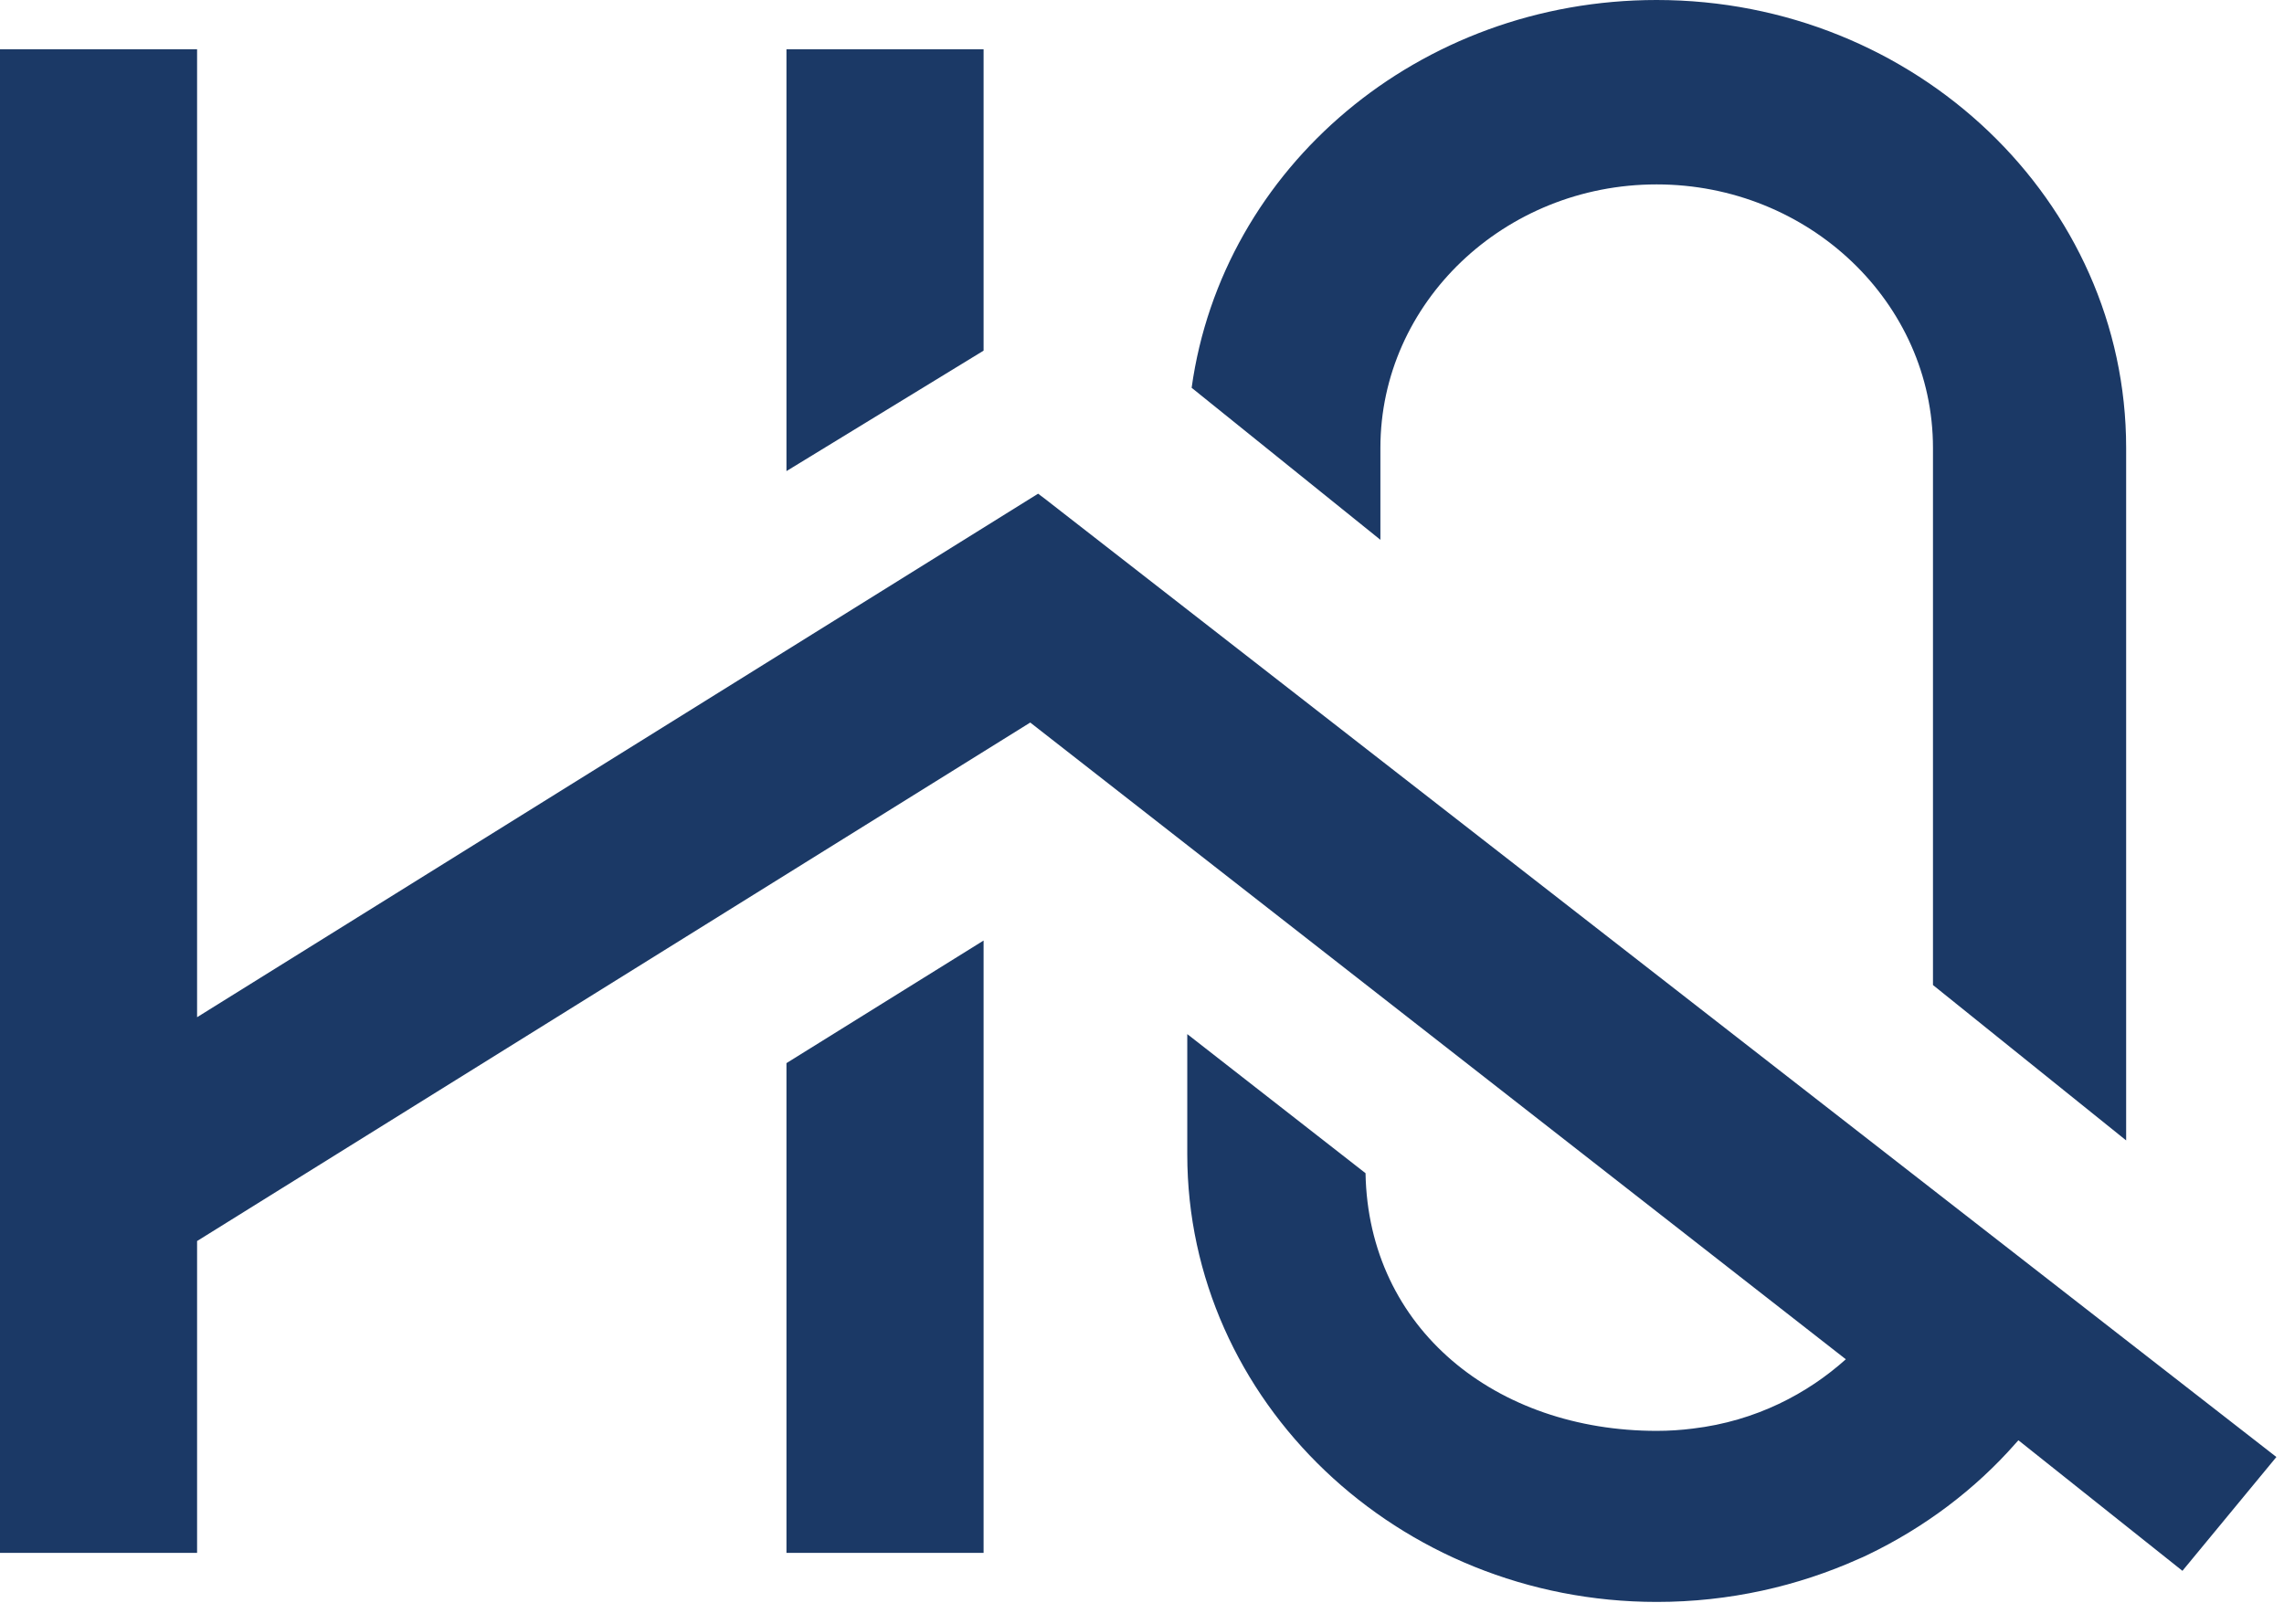
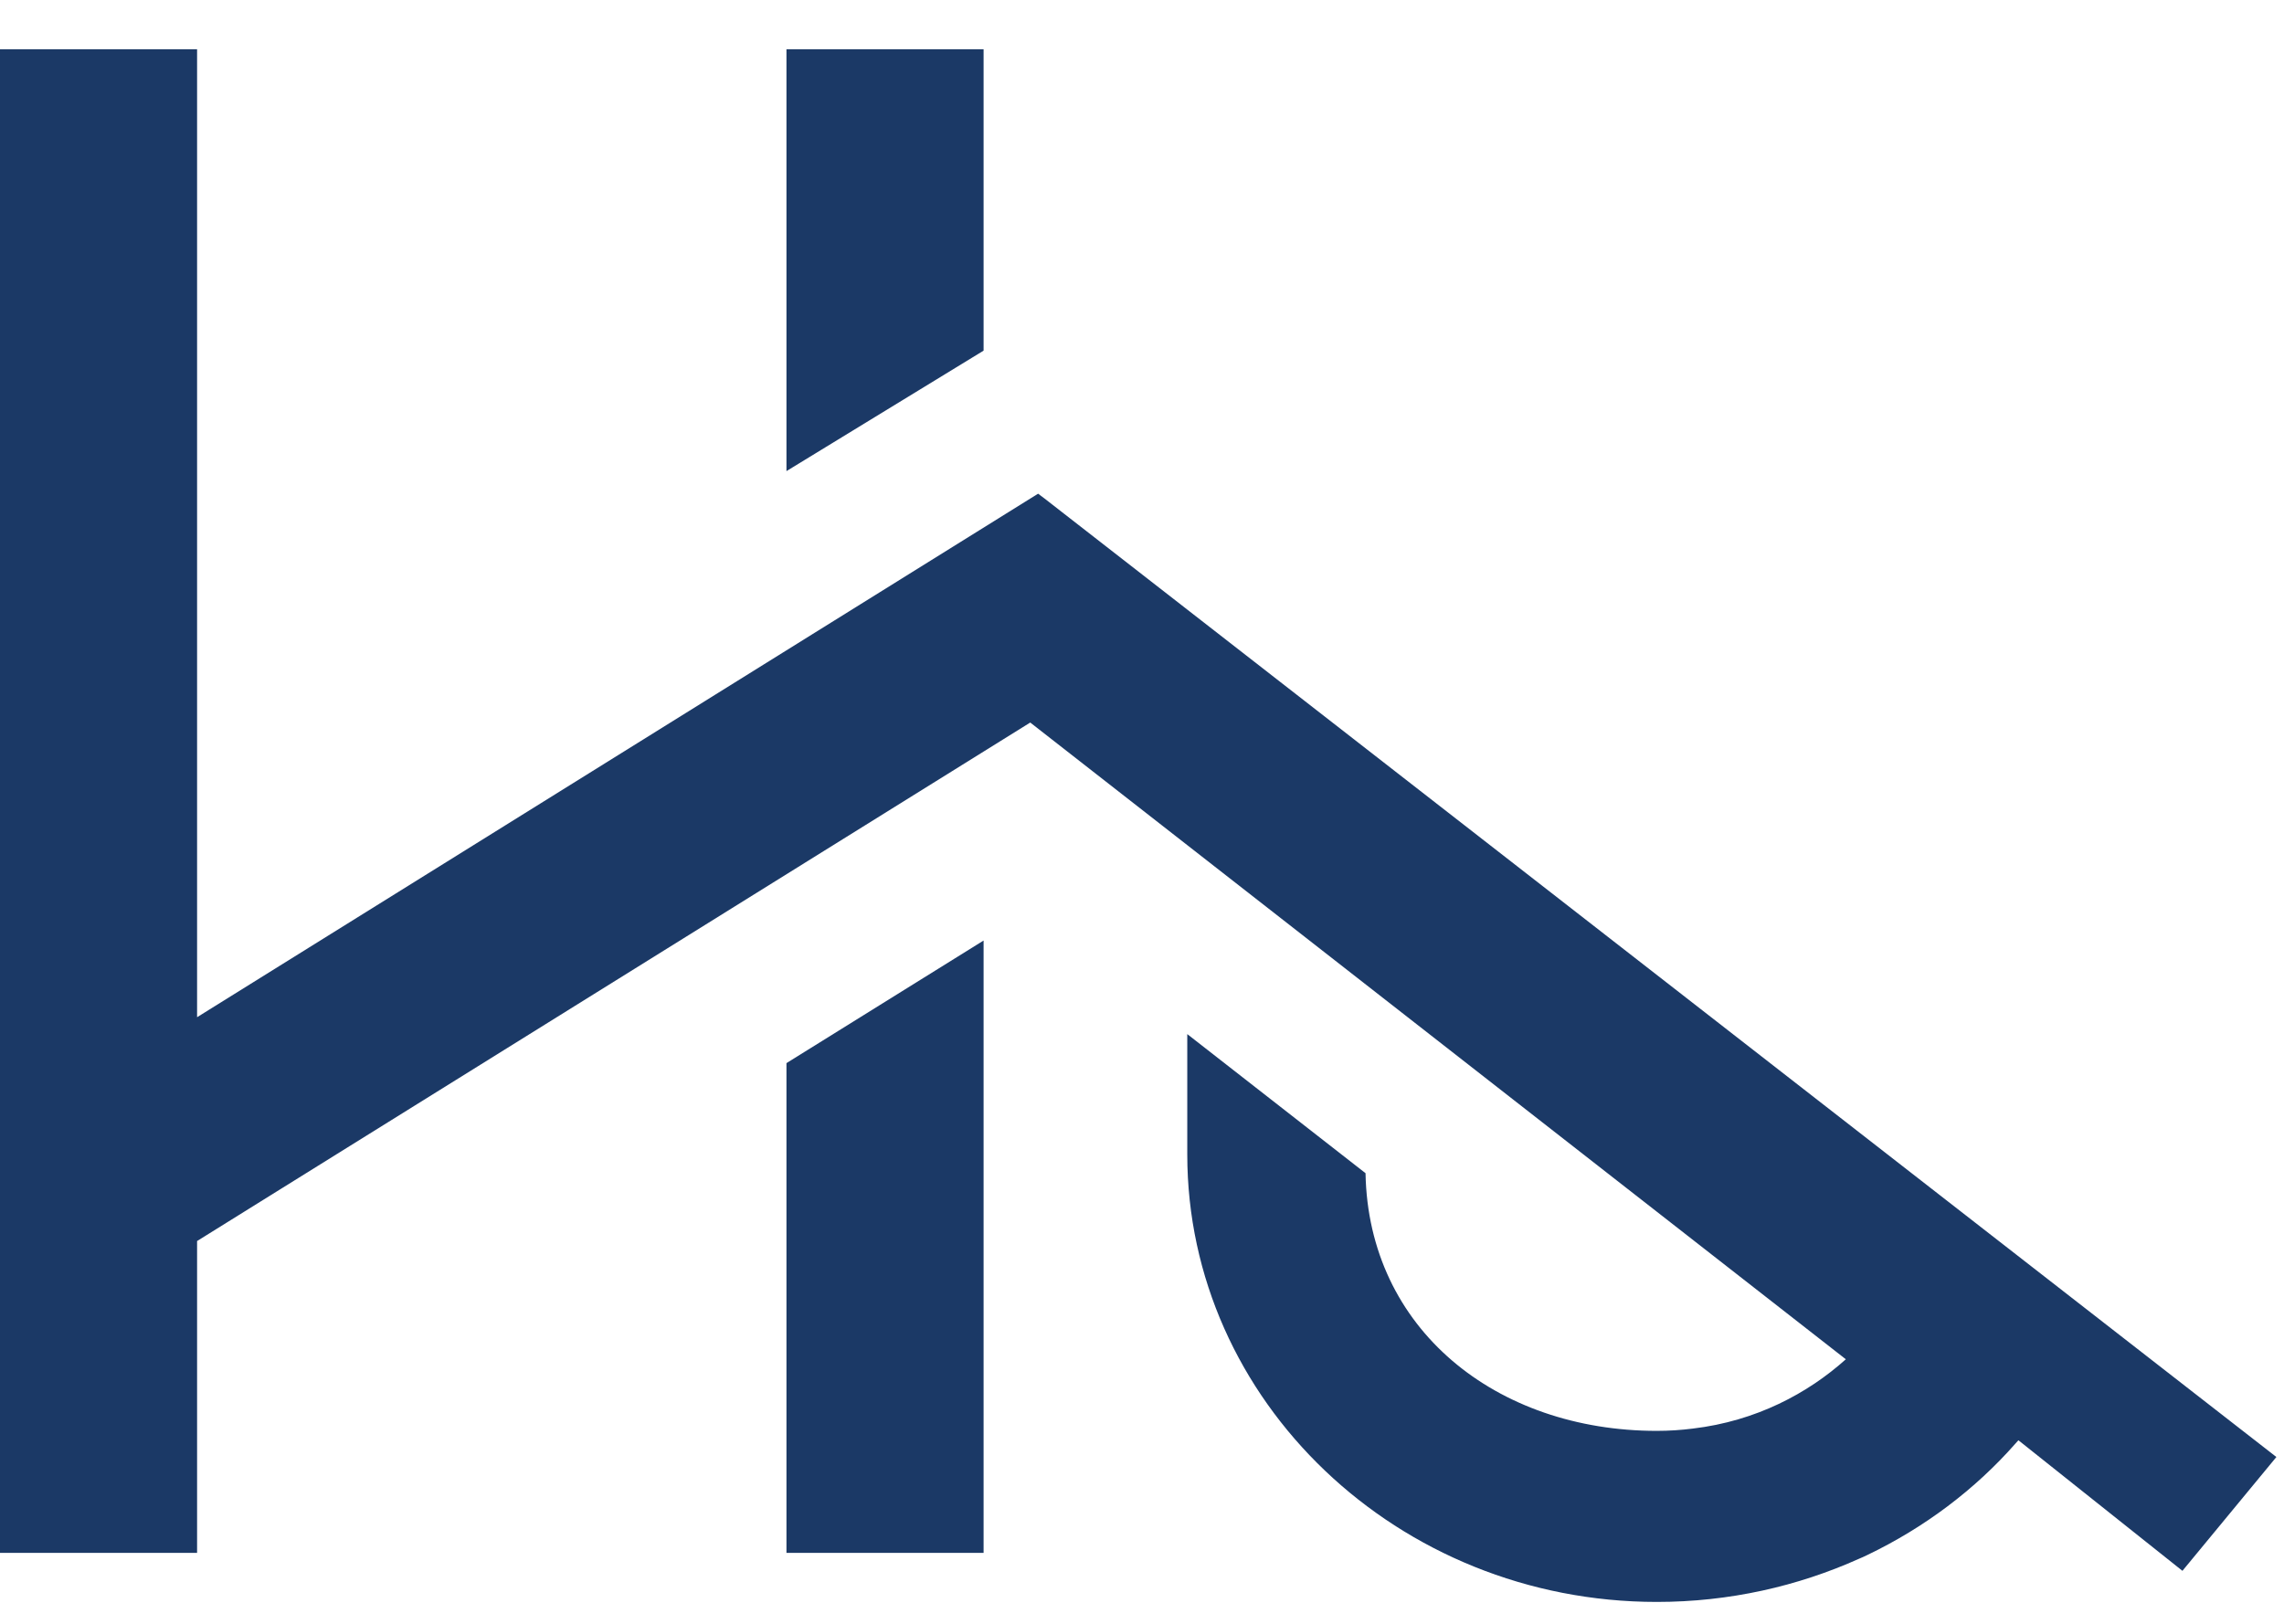
<svg xmlns="http://www.w3.org/2000/svg" width="45" height="32" viewBox="0 0 45 32" fill="none">
  <path d="M15.495 30.602H19.379V18.535L15.495 20.951V30.602Z" fill="#1B3966" />
  <path d="M19.379 0.971H15.495V9.284L19.379 6.91V0.971Z" fill="#1B3966" />
-   <path d="M27.197 8.827C27.197 5.963 29.64 3.634 32.639 3.634C35.638 3.634 38.084 5.963 38.084 8.827V19.412L41.89 22.474V8.827C41.89 3.959 37.743 0 32.639 0C27.961 0 24.082 3.296 23.478 7.642L27.197 10.638V8.827Z" fill="#1B3966" />
  <path d="M20.453 9.729L3.883 20.046V0.971H0V30.602H3.883V24.457L20.298 14.239L36.367 26.787C35.62 27.457 34.602 28.005 33.351 28.153C33.122 28.182 32.885 28.198 32.643 28.198C29.48 28.198 26.96 26.194 26.904 23.12L23.392 20.379V22.75C23.392 27.61 27.543 31.569 32.643 31.569C34.071 31.569 35.422 31.26 36.63 30.717C36.682 30.696 36.733 30.672 36.785 30.647C37.911 30.108 38.913 29.355 39.715 28.441C39.732 28.421 39.75 28.4 39.767 28.383L42.999 30.956L44.85 28.713L20.578 9.823L20.453 9.729Z" fill="#1B3966" />
</svg>